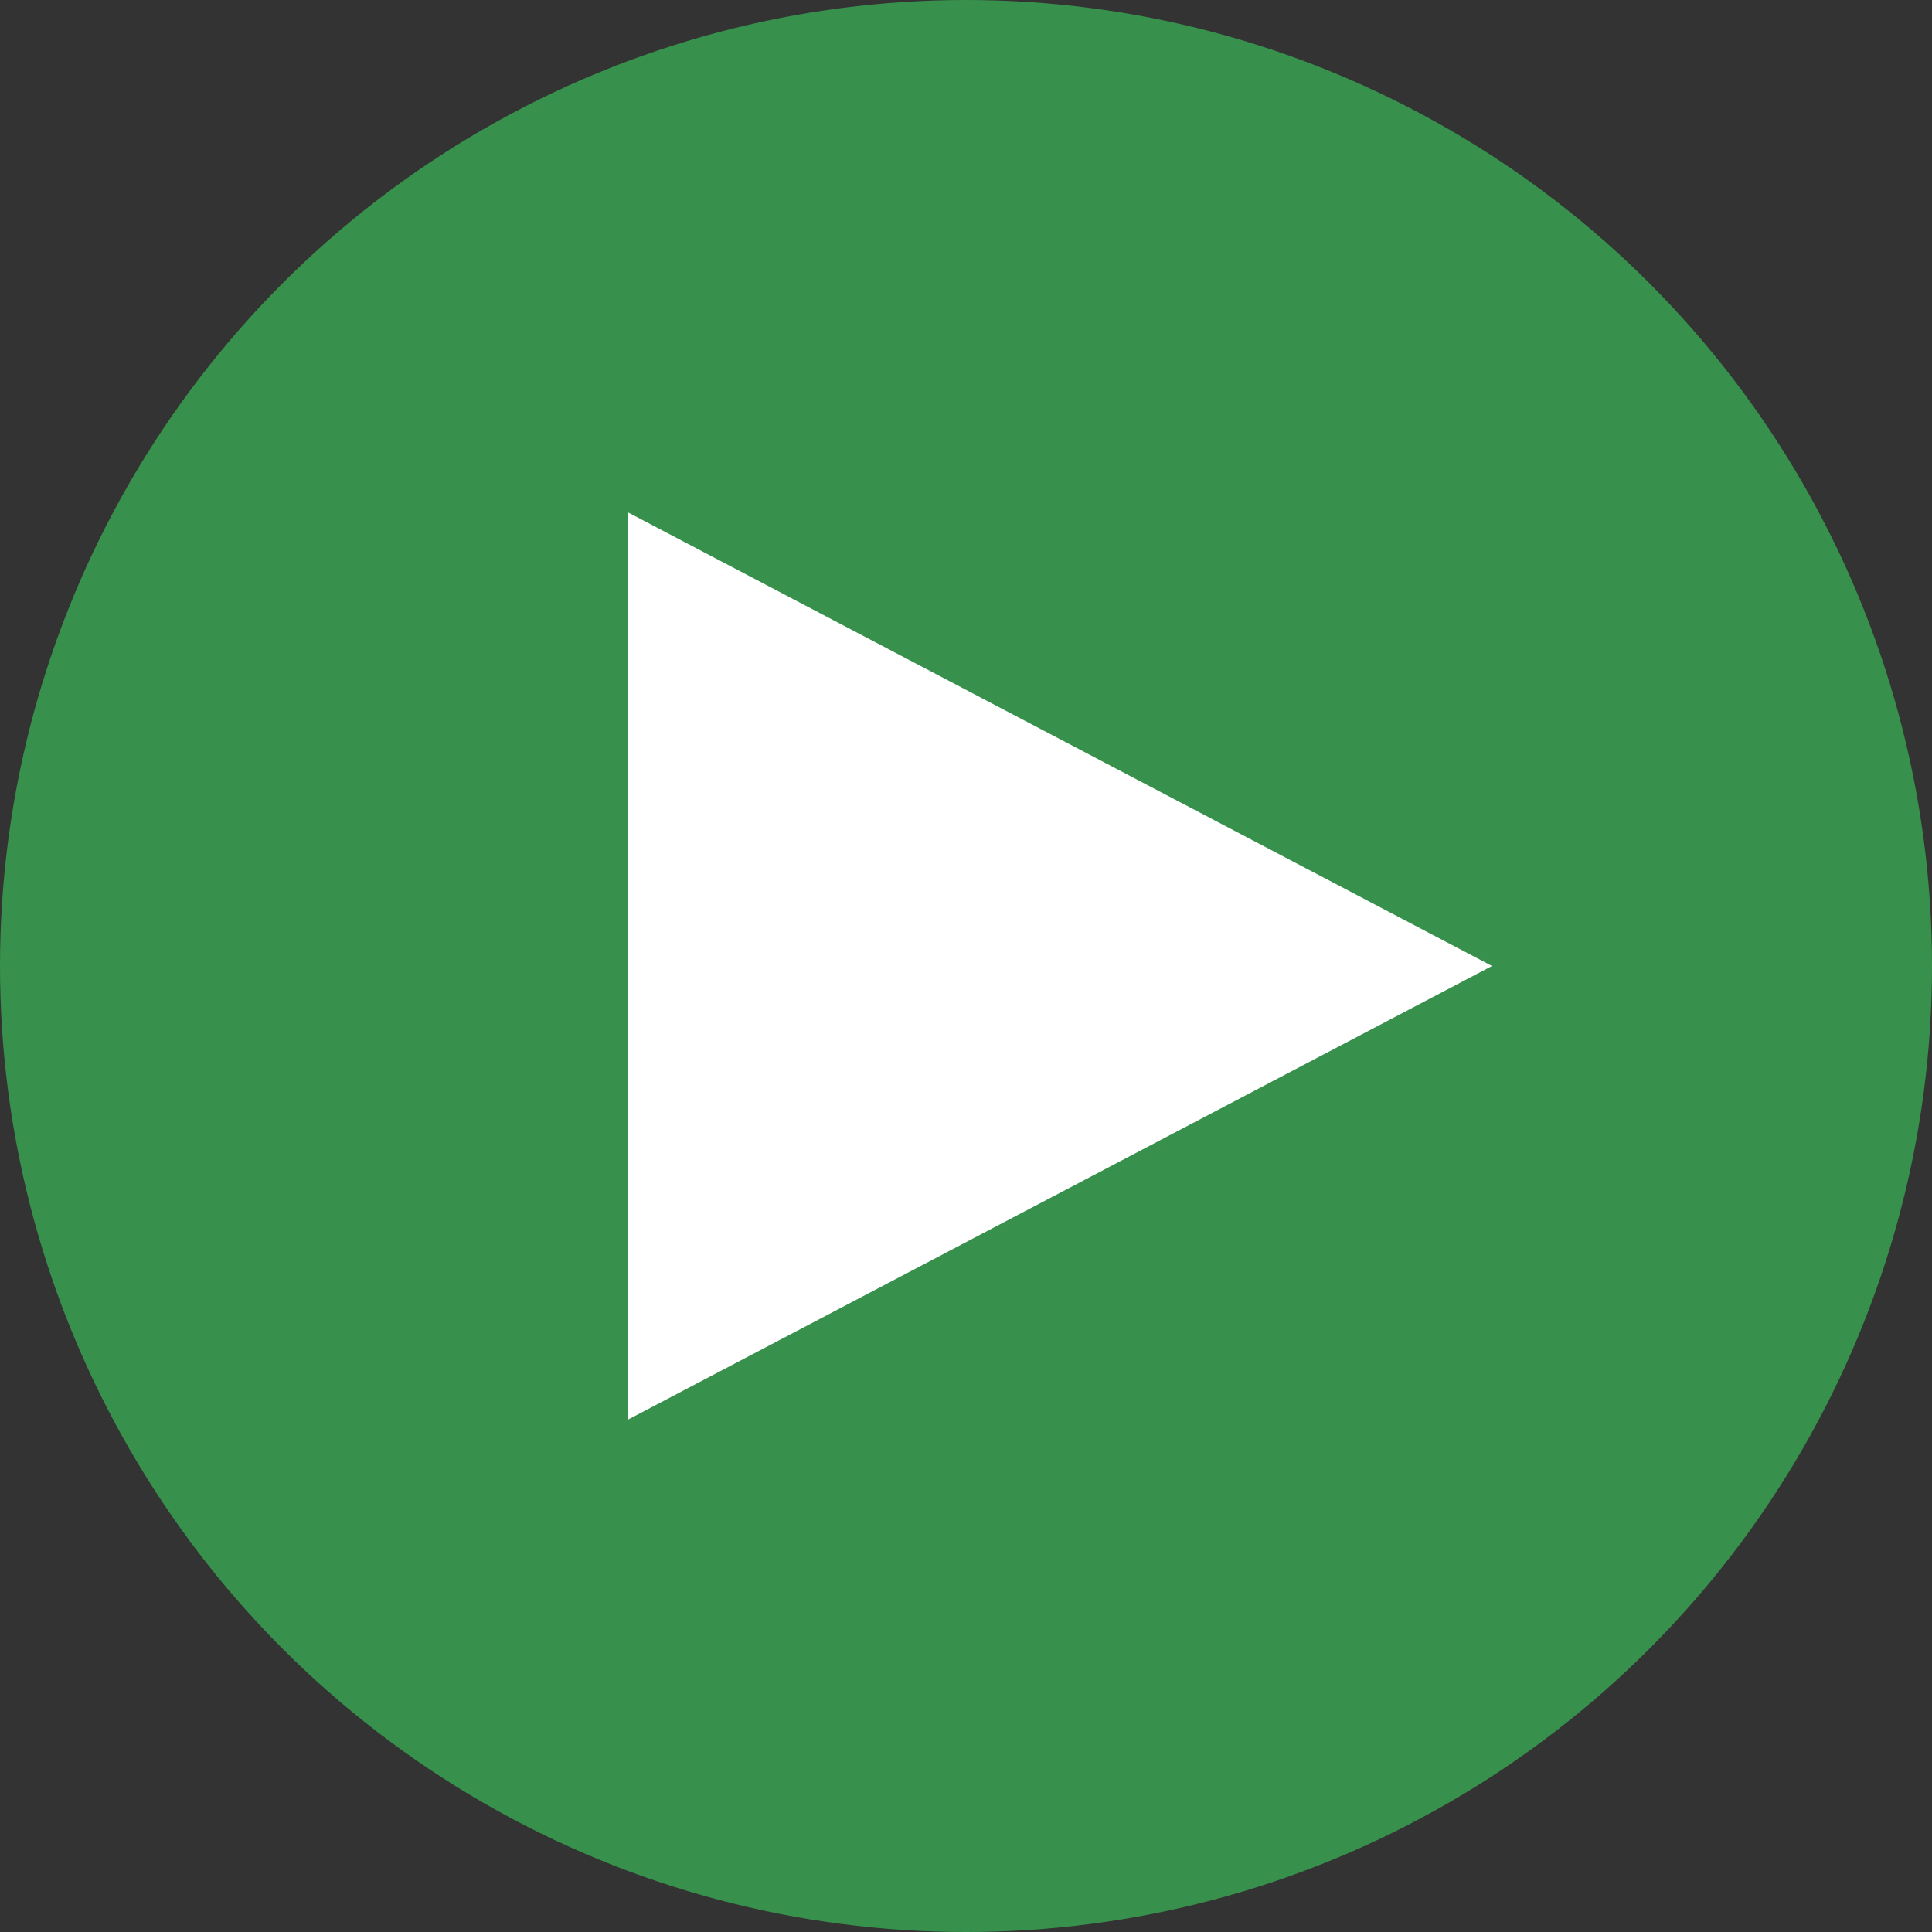
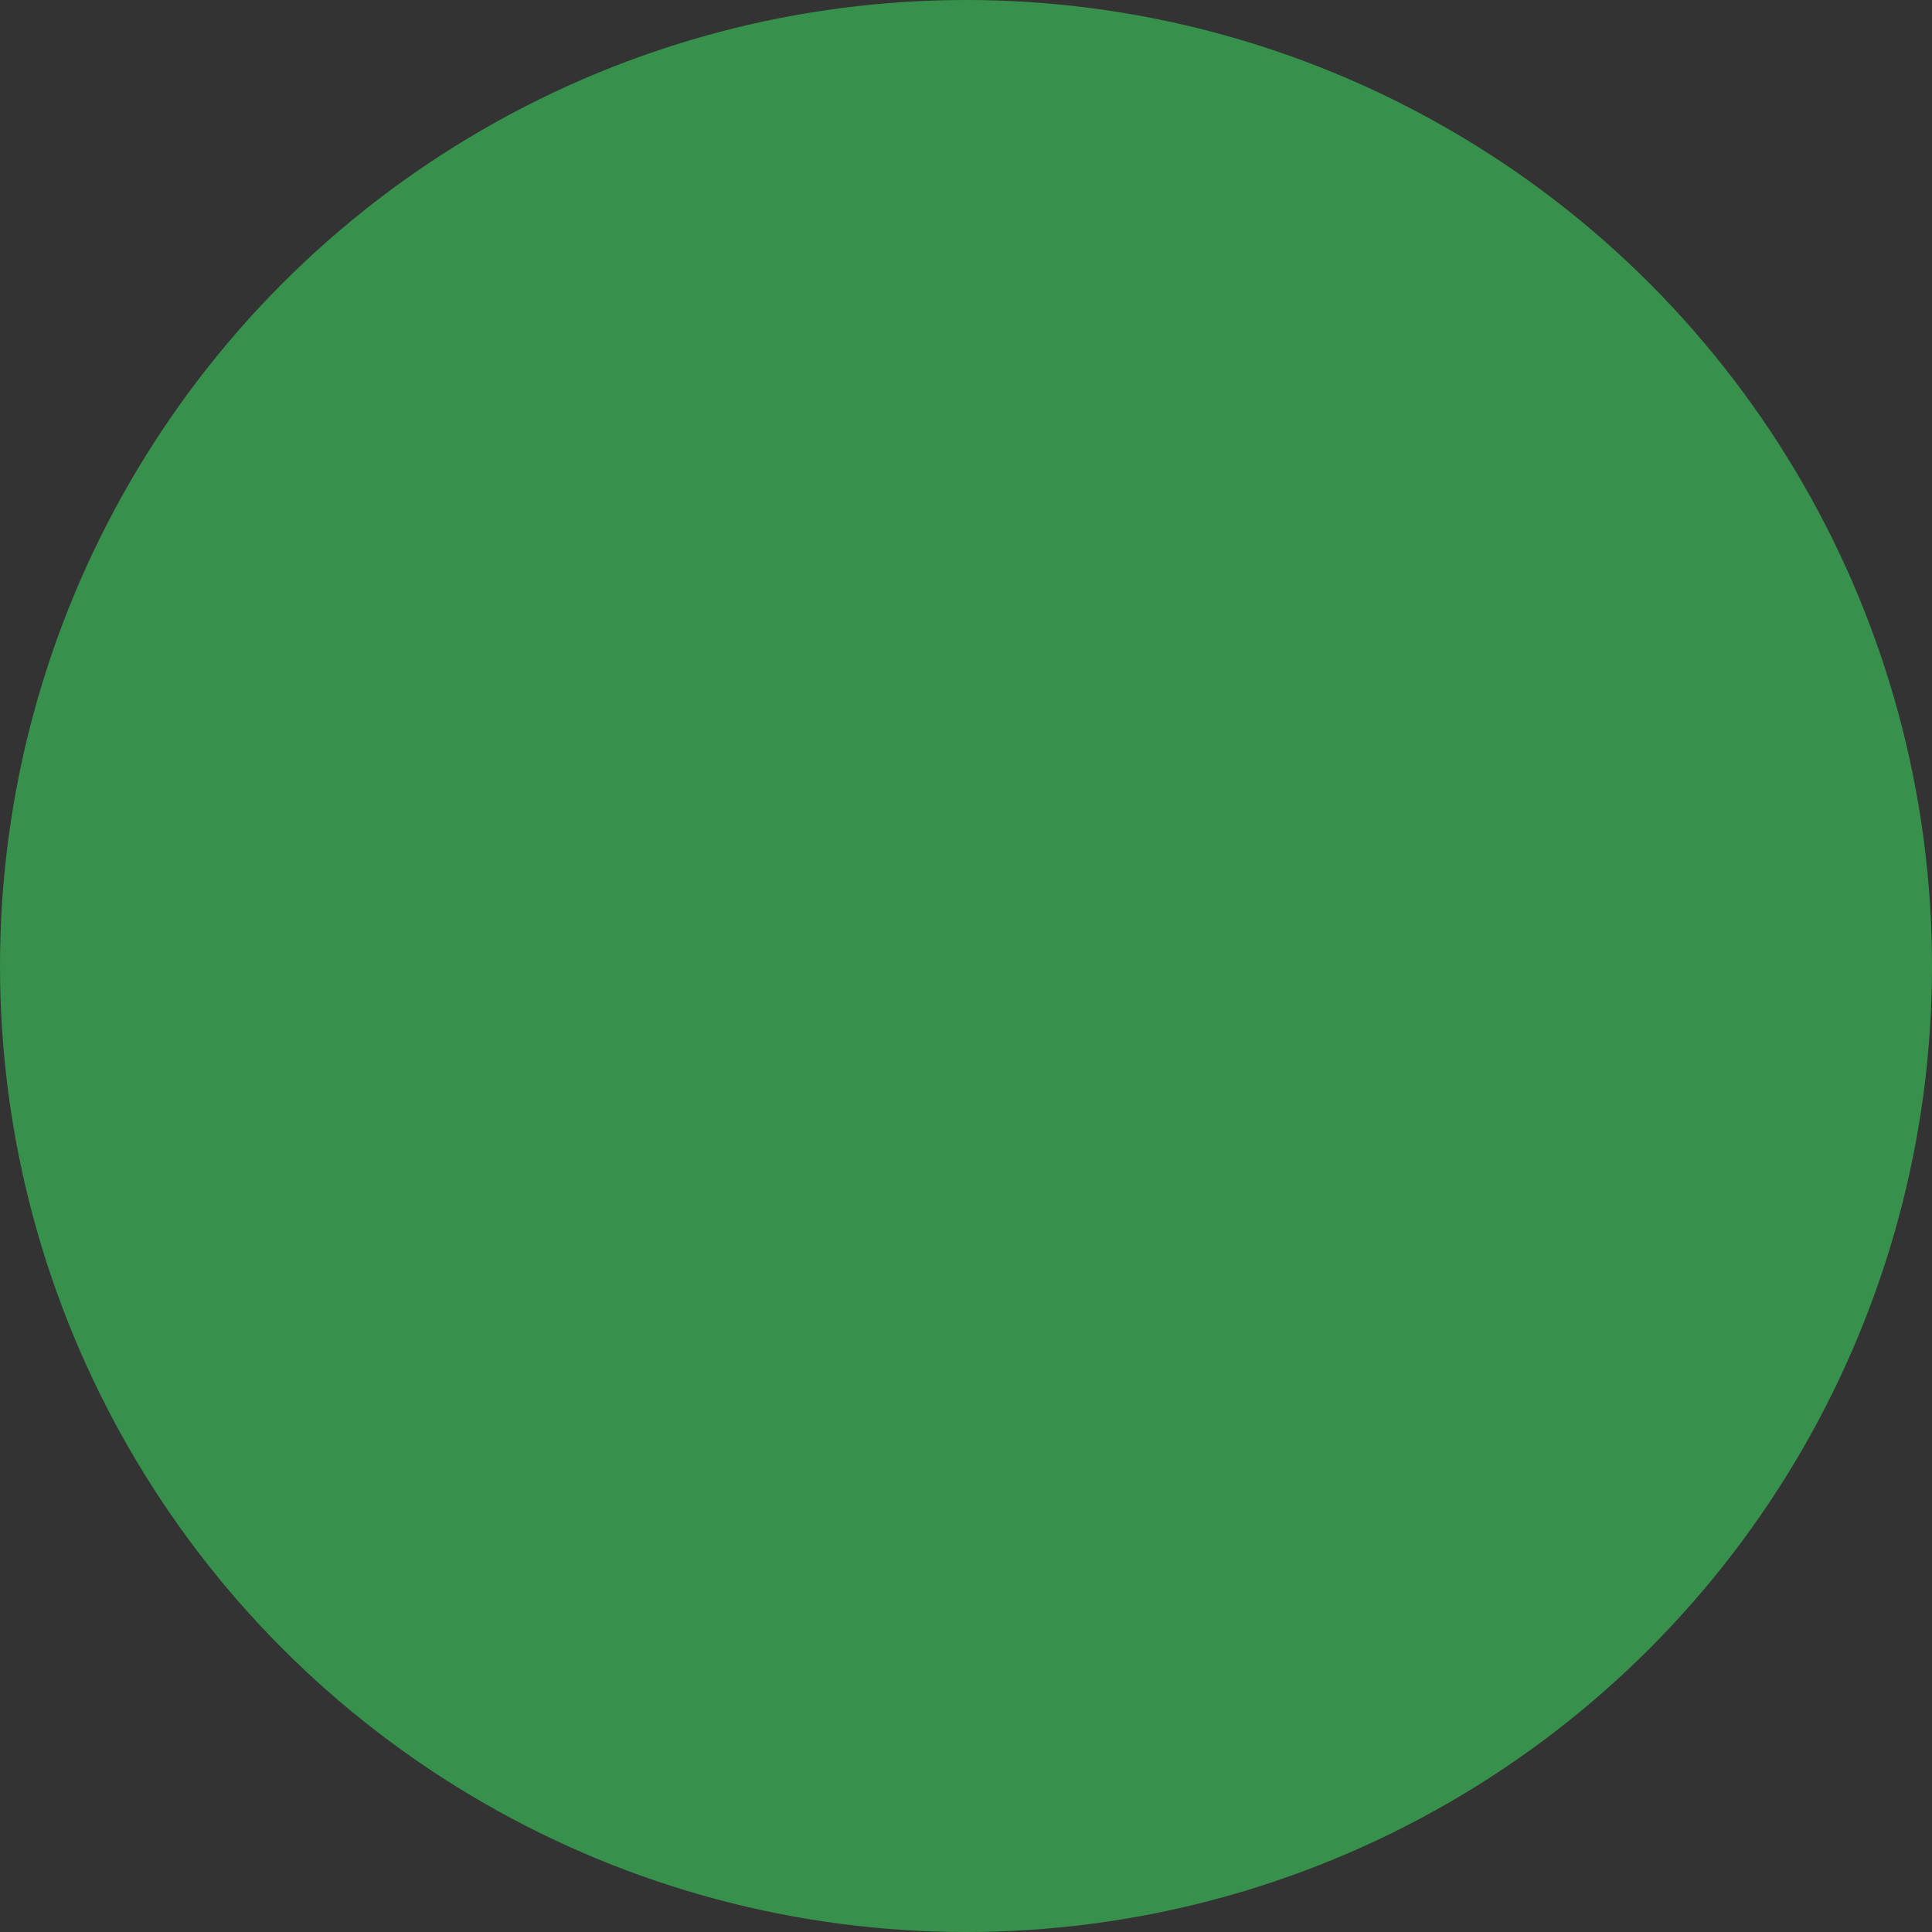
<svg xmlns="http://www.w3.org/2000/svg" width="100" height="100" viewBox="0 0 100 100" fill="none">
  <rect x="0" y="0" width="100" height="100" fill="#333333" stroke="none" />
  <circle cx="50" cy="50" r="50" fill="#37914C" />
-   <path d="M34 29V50V71L74 50L34 29Z" fill="white" stroke="white" stroke-width="3" />
</svg>